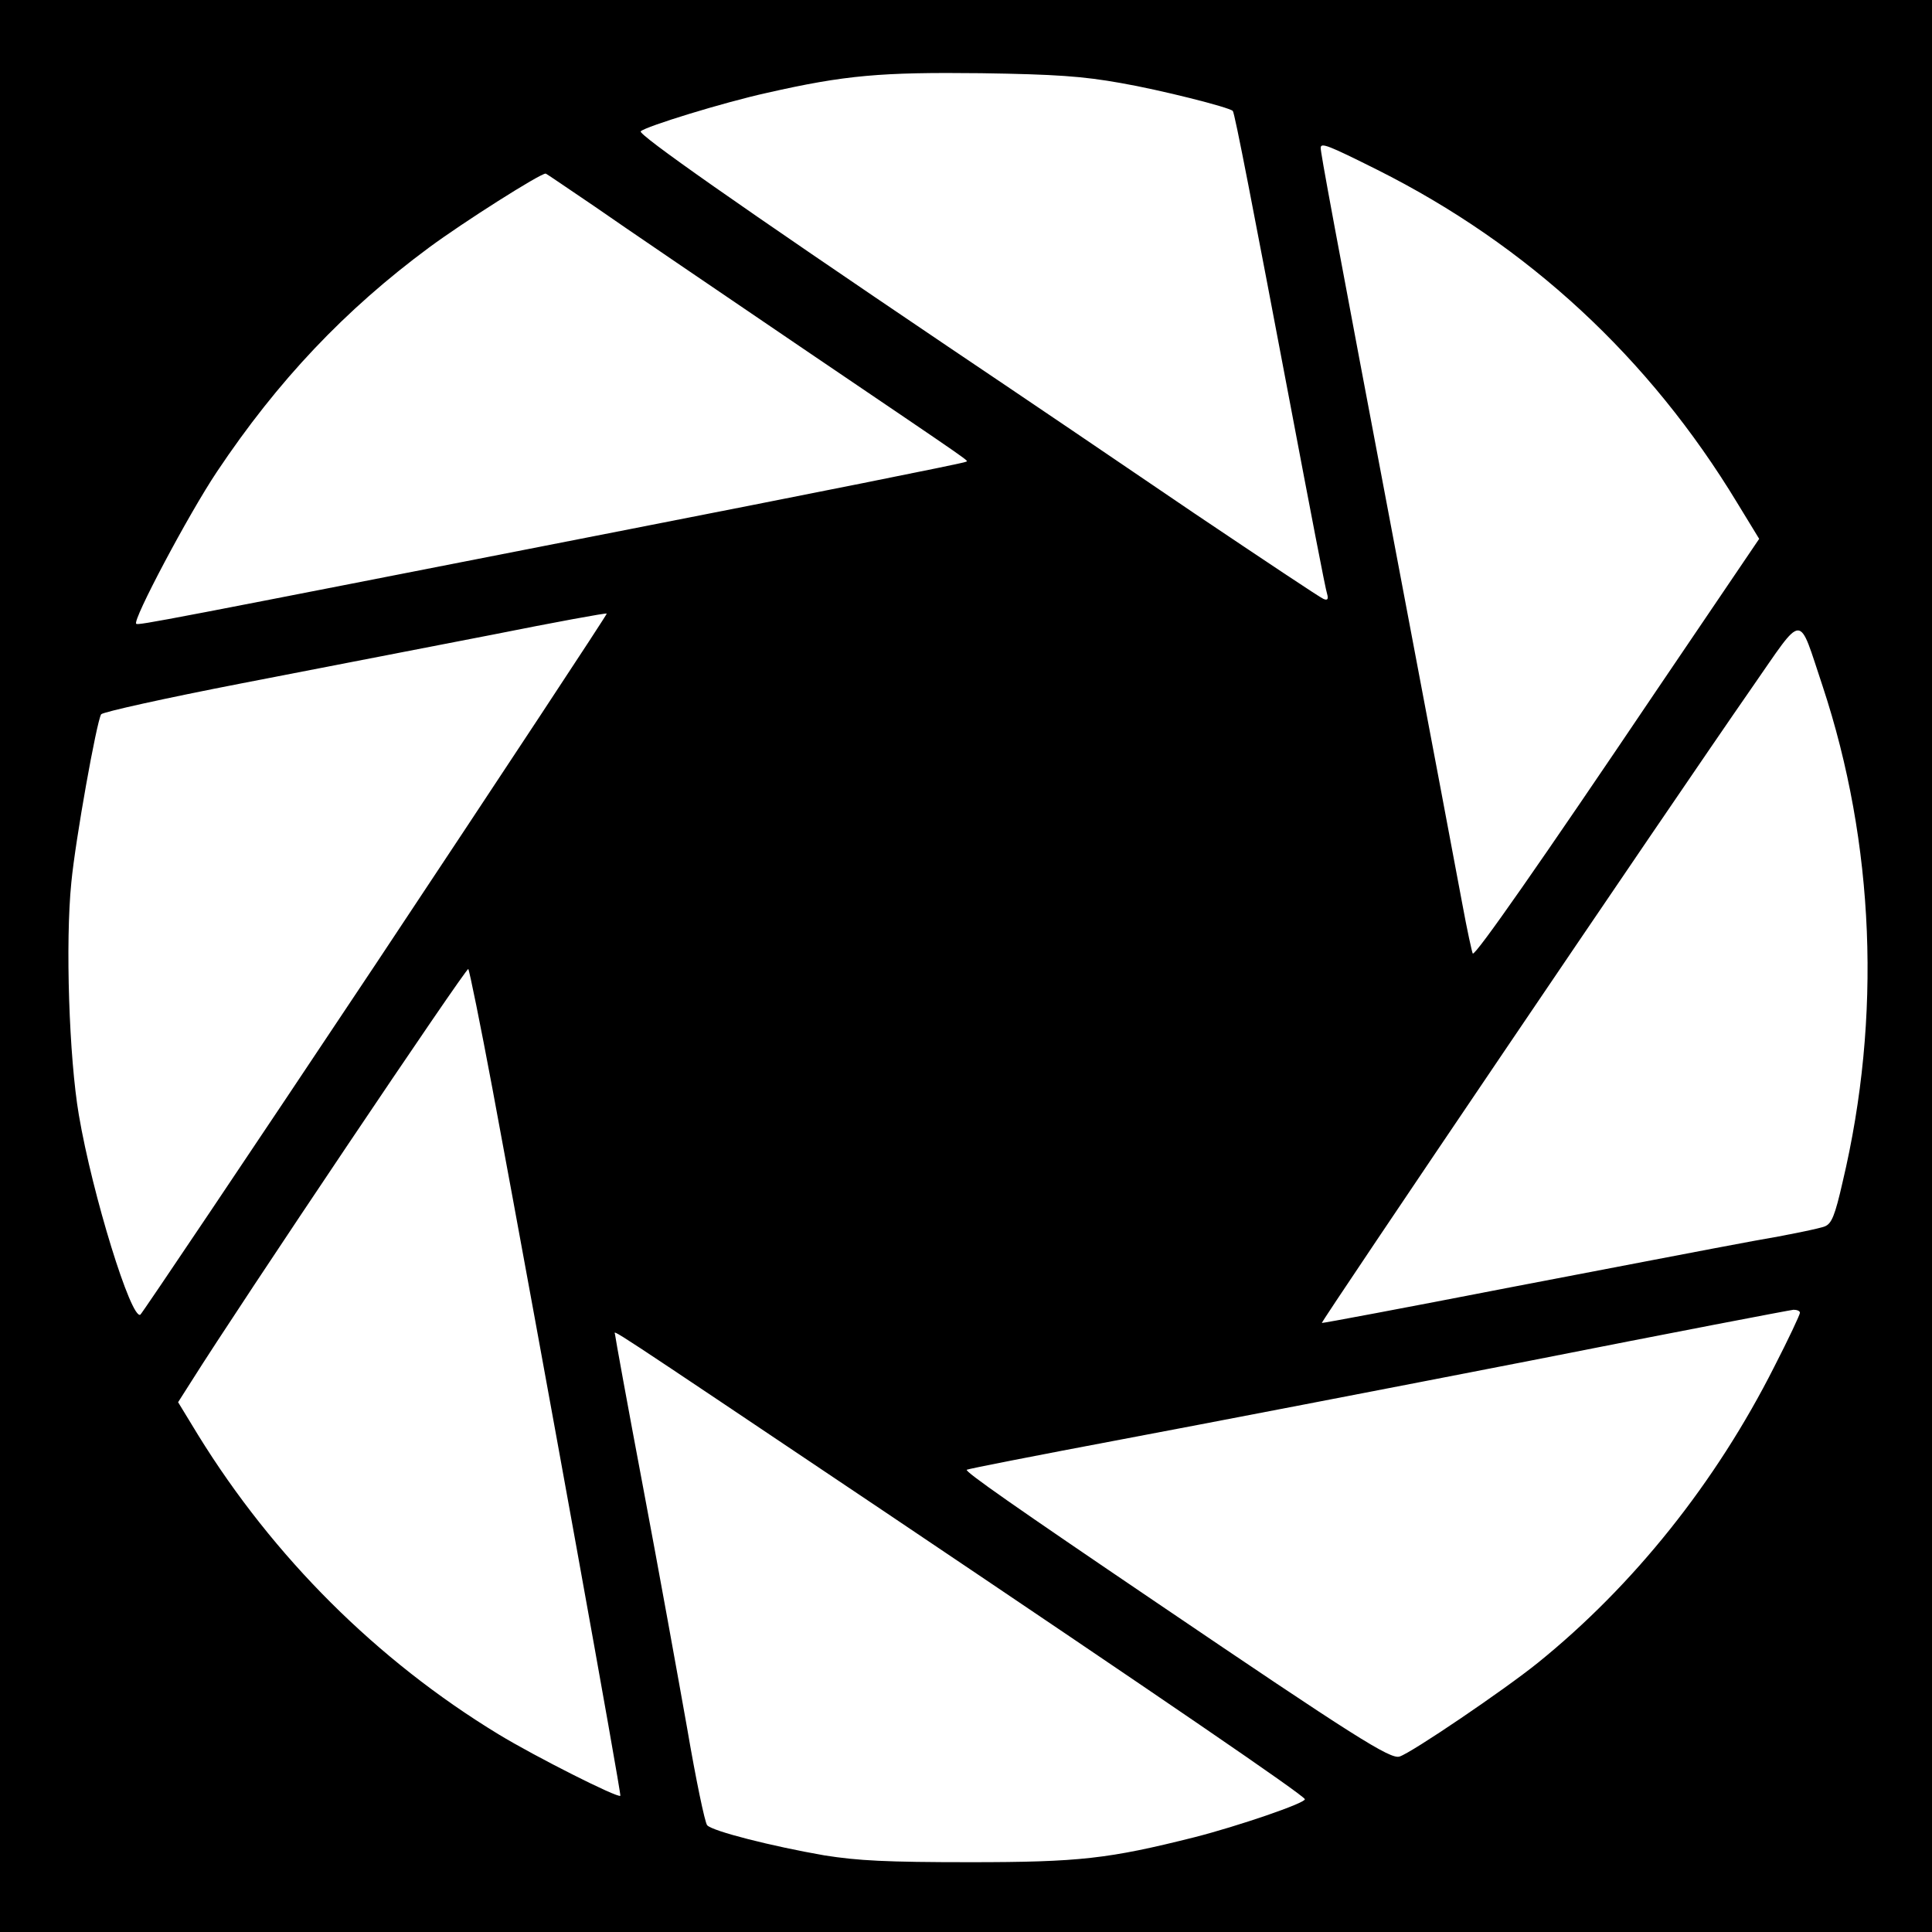
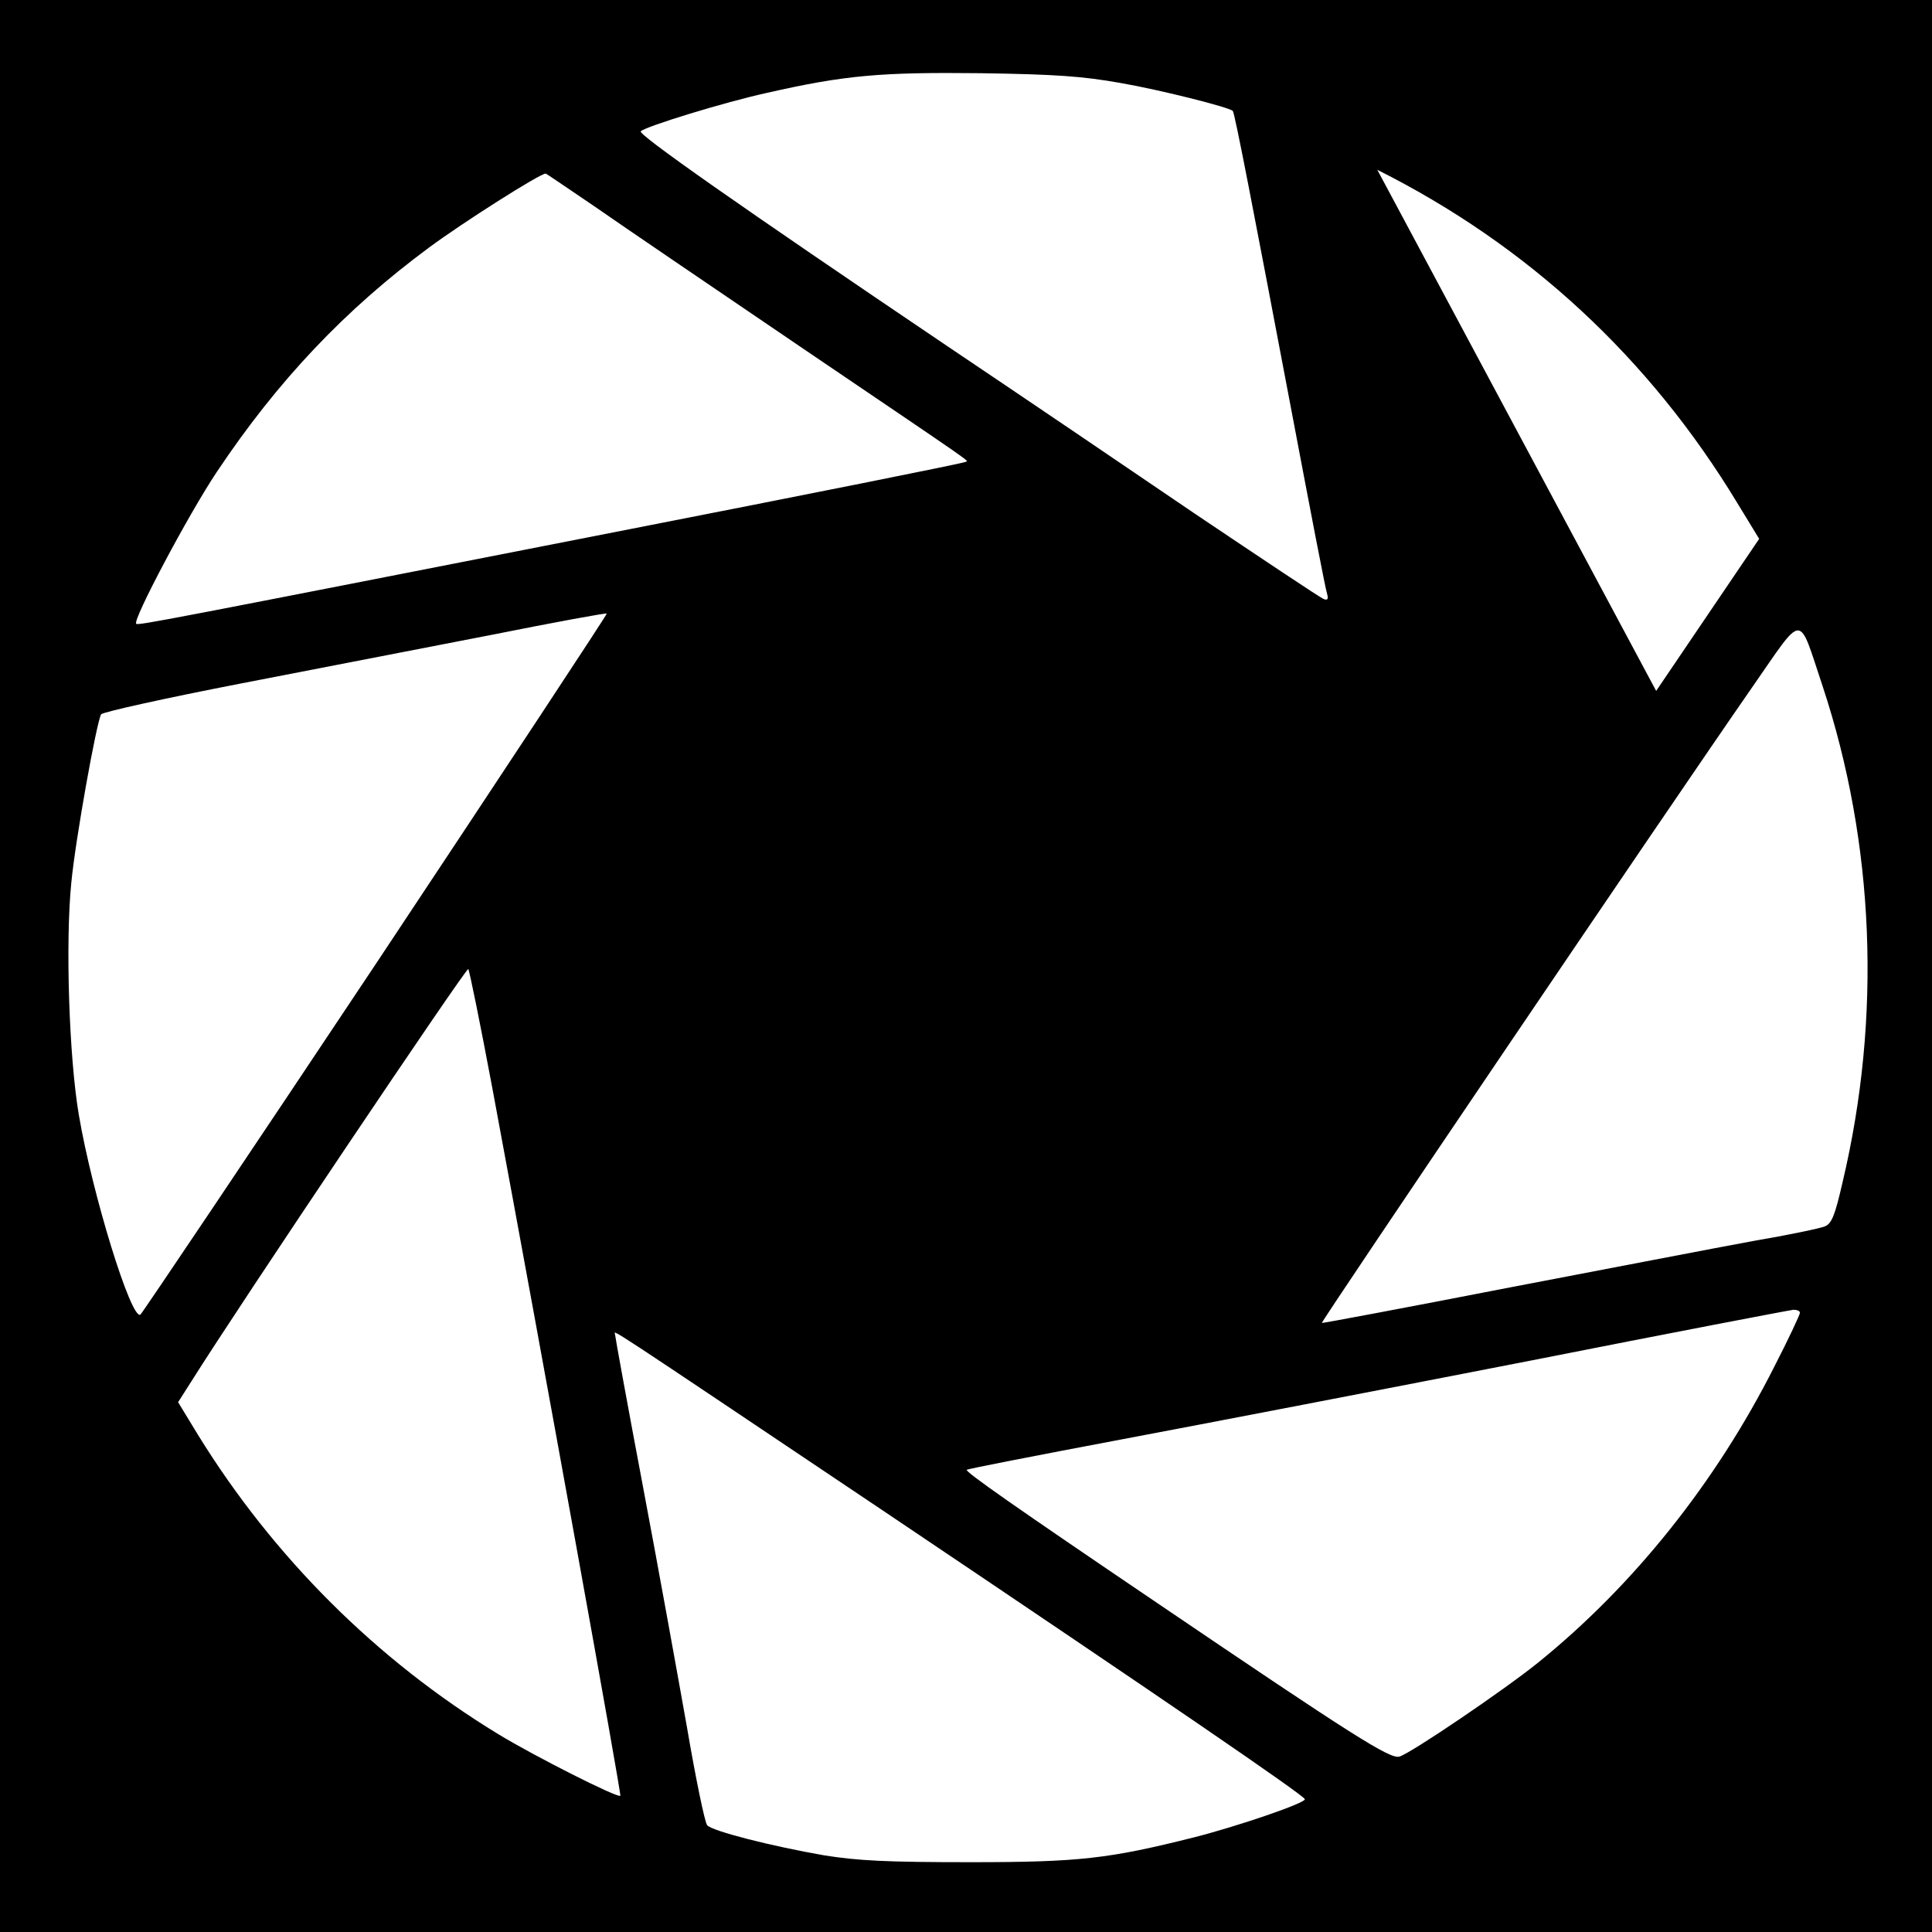
<svg xmlns="http://www.w3.org/2000/svg" version="1.0" width="512pt" height="512pt" viewBox="0 0 512 512" preserveAspectRatio="xMidYMid meet">
  <g transform="translate(0,512) scale(0.1,-0.1)" fill="#000000" stroke="none">
-     <path d="M0 2560 l0 -2560 2560 0 2560 0 0 2560 0 2560 -2560 0 -2560 0 0 -2560z m2970 2340 c104 -18 287 -64 297 -74 5 -4 54 -259 153 -781 50 -264 93 -489 97 -499 4 -14 1 -18 -10 -13 -8 3 -161 105 -341 226 -179 122 -473 321 -653 442 -557 376 -823 563 -815 571 13 13 221 77 335 102 207 47 302 55 567 52 198 -3 269 -8 370 -26z m680 -230 c399 -200 721 -498 954 -883 l58 -95 -273 -403 c-306 -454 -479 -702 -486 -696 -2 3 -15 62 -28 133 -13 71 -87 462 -164 869 -182 961 -211 1119 -211 1133 0 15 20 7 150 -58z m-2073 -98 c70 -49 319 -218 553 -377 478 -324 435 -294 429 -299 -2 -3 -418 -86 -924 -185 -1209 -237 -1269 -249 -1274 -244 -11 8 139 291 214 403 161 241 339 429 562 594 92 68 294 196 309 196 2 0 60 -40 131 -88z m-580 -2005 c-339 -509 -620 -927 -625 -931 -24 -15 -127 317 -163 529 -26 152 -36 458 -20 616 11 115 67 426 79 446 4 6 171 43 372 82 201 39 500 97 665 129 165 33 301 58 303 56 2 -1 -273 -418 -611 -927z m3833 735 c138 -417 157 -877 53 -1315 -20 -88 -29 -110 -47 -117 -11 -5 -97 -23 -191 -39 -93 -17 -388 -74 -655 -125 -267 -52 -486 -93 -487 -92 -3 3 917 1363 1140 1684 140 201 121 201 187 4z m-3525 -1067 c139 -747 342 -1870 339 -1874 -6 -7 -226 104 -323 163 -322 196 -596 469 -796 793 l-53 87 35 55 c130 207 729 1098 734 1093 3 -4 32 -146 64 -317z m3465 -594 c0 -5 -30 -69 -68 -143 -155 -307 -373 -580 -627 -785 -88 -71 -334 -238 -366 -248 -24 -8 -119 52 -644 408 -378 256 -508 347 -503 352 2 2 185 38 408 80 223 42 711 136 1085 209 374 74 688 134 698 135 9 0 17 -3 17 -8z m-2420 -531 c742 -499 1103 -746 1108 -758 3 -10 -179 -72 -293 -101 -227 -57 -304 -66 -595 -66 -222 0 -296 4 -385 18 -138 24 -297 64 -311 80 -6 7 -30 122 -53 257 -24 135 -76 423 -117 640 -41 217 -74 399 -74 403 0 11 -61 51 720 -473z" />
+     <path d="M0 2560 l0 -2560 2560 0 2560 0 0 2560 0 2560 -2560 0 -2560 0 0 -2560z m2970 2340 c104 -18 287 -64 297 -74 5 -4 54 -259 153 -781 50 -264 93 -489 97 -499 4 -14 1 -18 -10 -13 -8 3 -161 105 -341 226 -179 122 -473 321 -653 442 -557 376 -823 563 -815 571 13 13 221 77 335 102 207 47 302 55 567 52 198 -3 269 -8 370 -26z m680 -230 c399 -200 721 -498 954 -883 l58 -95 -273 -403 z m-2073 -98 c70 -49 319 -218 553 -377 478 -324 435 -294 429 -299 -2 -3 -418 -86 -924 -185 -1209 -237 -1269 -249 -1274 -244 -11 8 139 291 214 403 161 241 339 429 562 594 92 68 294 196 309 196 2 0 60 -40 131 -88z m-580 -2005 c-339 -509 -620 -927 -625 -931 -24 -15 -127 317 -163 529 -26 152 -36 458 -20 616 11 115 67 426 79 446 4 6 171 43 372 82 201 39 500 97 665 129 165 33 301 58 303 56 2 -1 -273 -418 -611 -927z m3833 735 c138 -417 157 -877 53 -1315 -20 -88 -29 -110 -47 -117 -11 -5 -97 -23 -191 -39 -93 -17 -388 -74 -655 -125 -267 -52 -486 -93 -487 -92 -3 3 917 1363 1140 1684 140 201 121 201 187 4z m-3525 -1067 c139 -747 342 -1870 339 -1874 -6 -7 -226 104 -323 163 -322 196 -596 469 -796 793 l-53 87 35 55 c130 207 729 1098 734 1093 3 -4 32 -146 64 -317z m3465 -594 c0 -5 -30 -69 -68 -143 -155 -307 -373 -580 -627 -785 -88 -71 -334 -238 -366 -248 -24 -8 -119 52 -644 408 -378 256 -508 347 -503 352 2 2 185 38 408 80 223 42 711 136 1085 209 374 74 688 134 698 135 9 0 17 -3 17 -8z m-2420 -531 c742 -499 1103 -746 1108 -758 3 -10 -179 -72 -293 -101 -227 -57 -304 -66 -595 -66 -222 0 -296 4 -385 18 -138 24 -297 64 -311 80 -6 7 -30 122 -53 257 -24 135 -76 423 -117 640 -41 217 -74 399 -74 403 0 11 -61 51 720 -473z" />
  </g>
</svg>